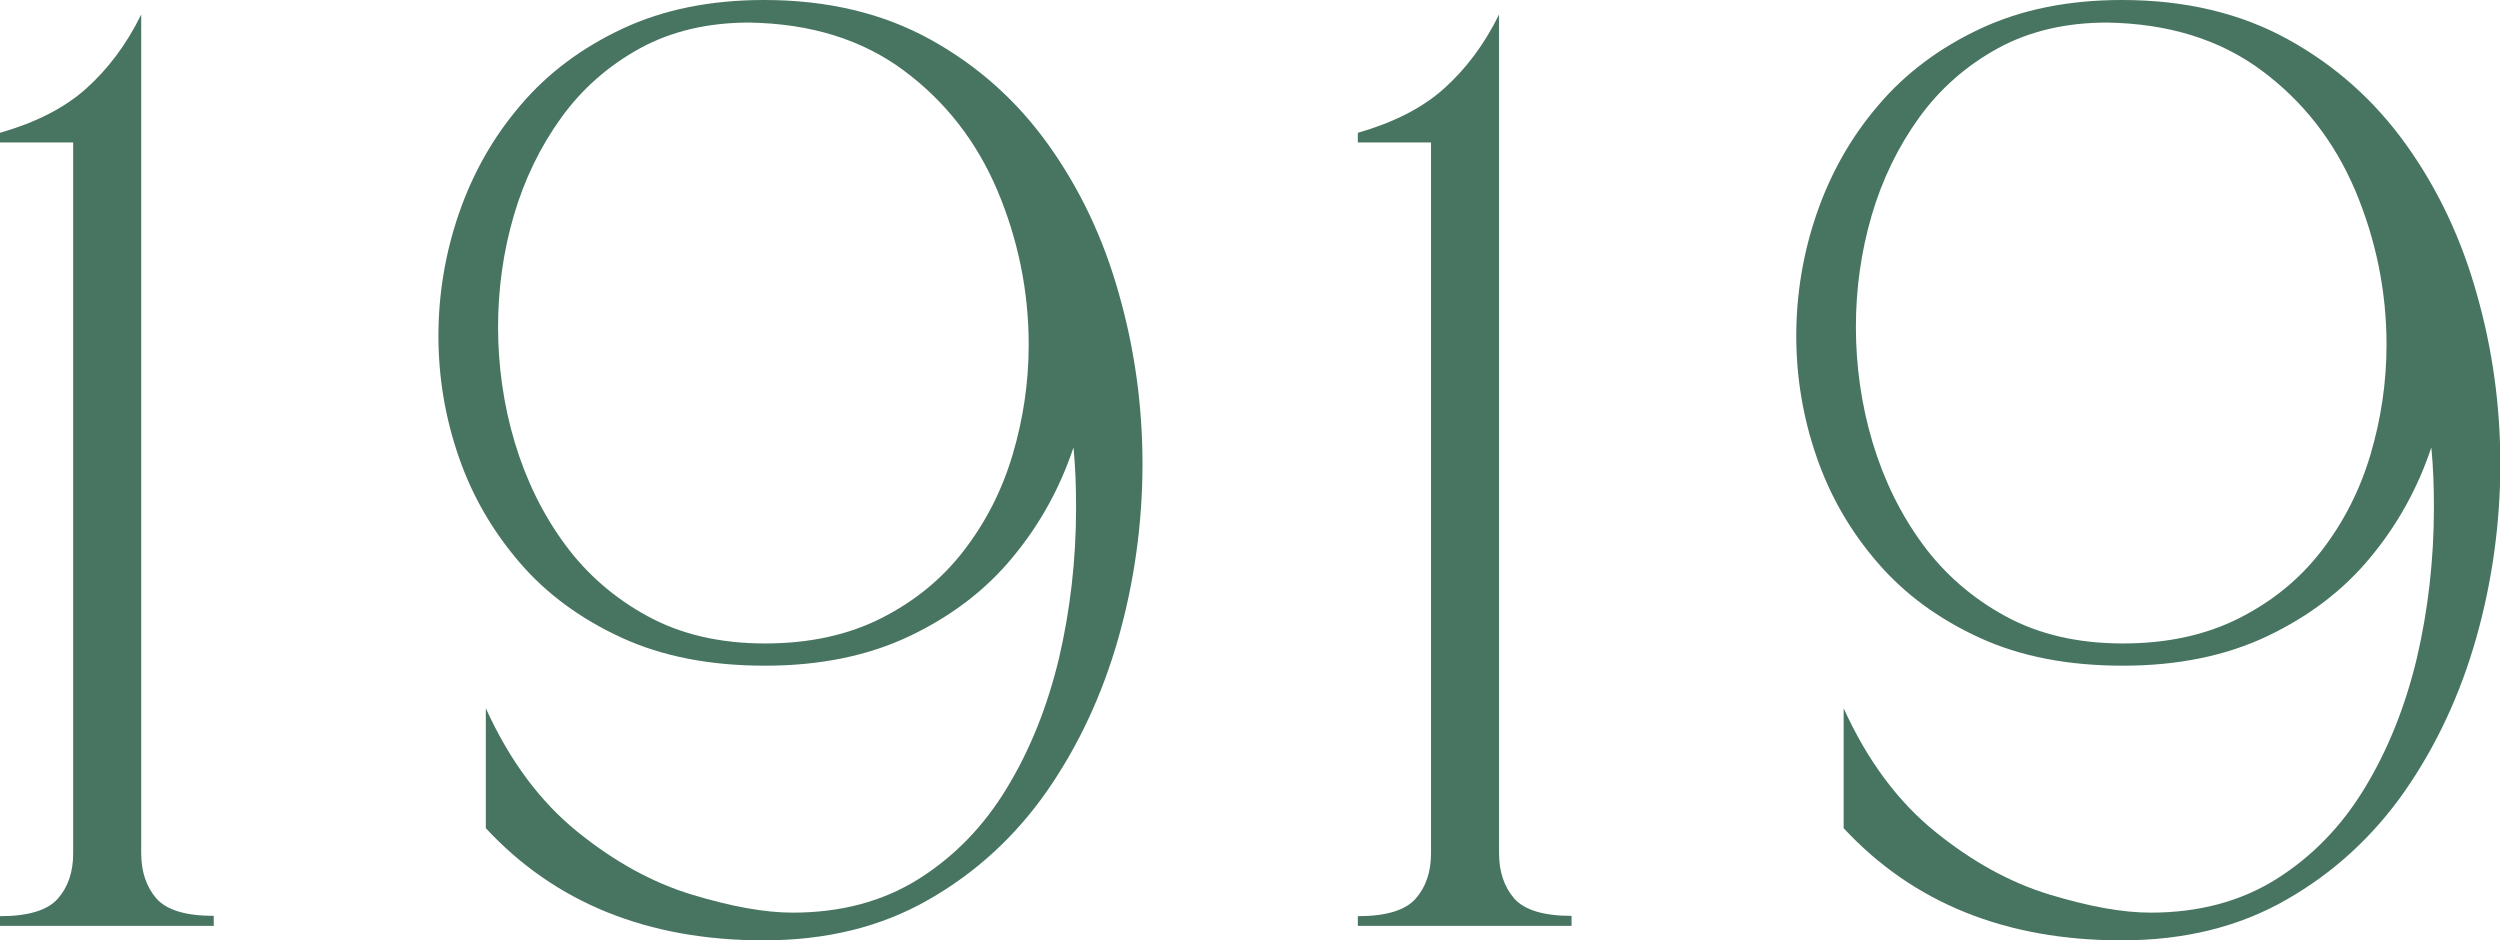
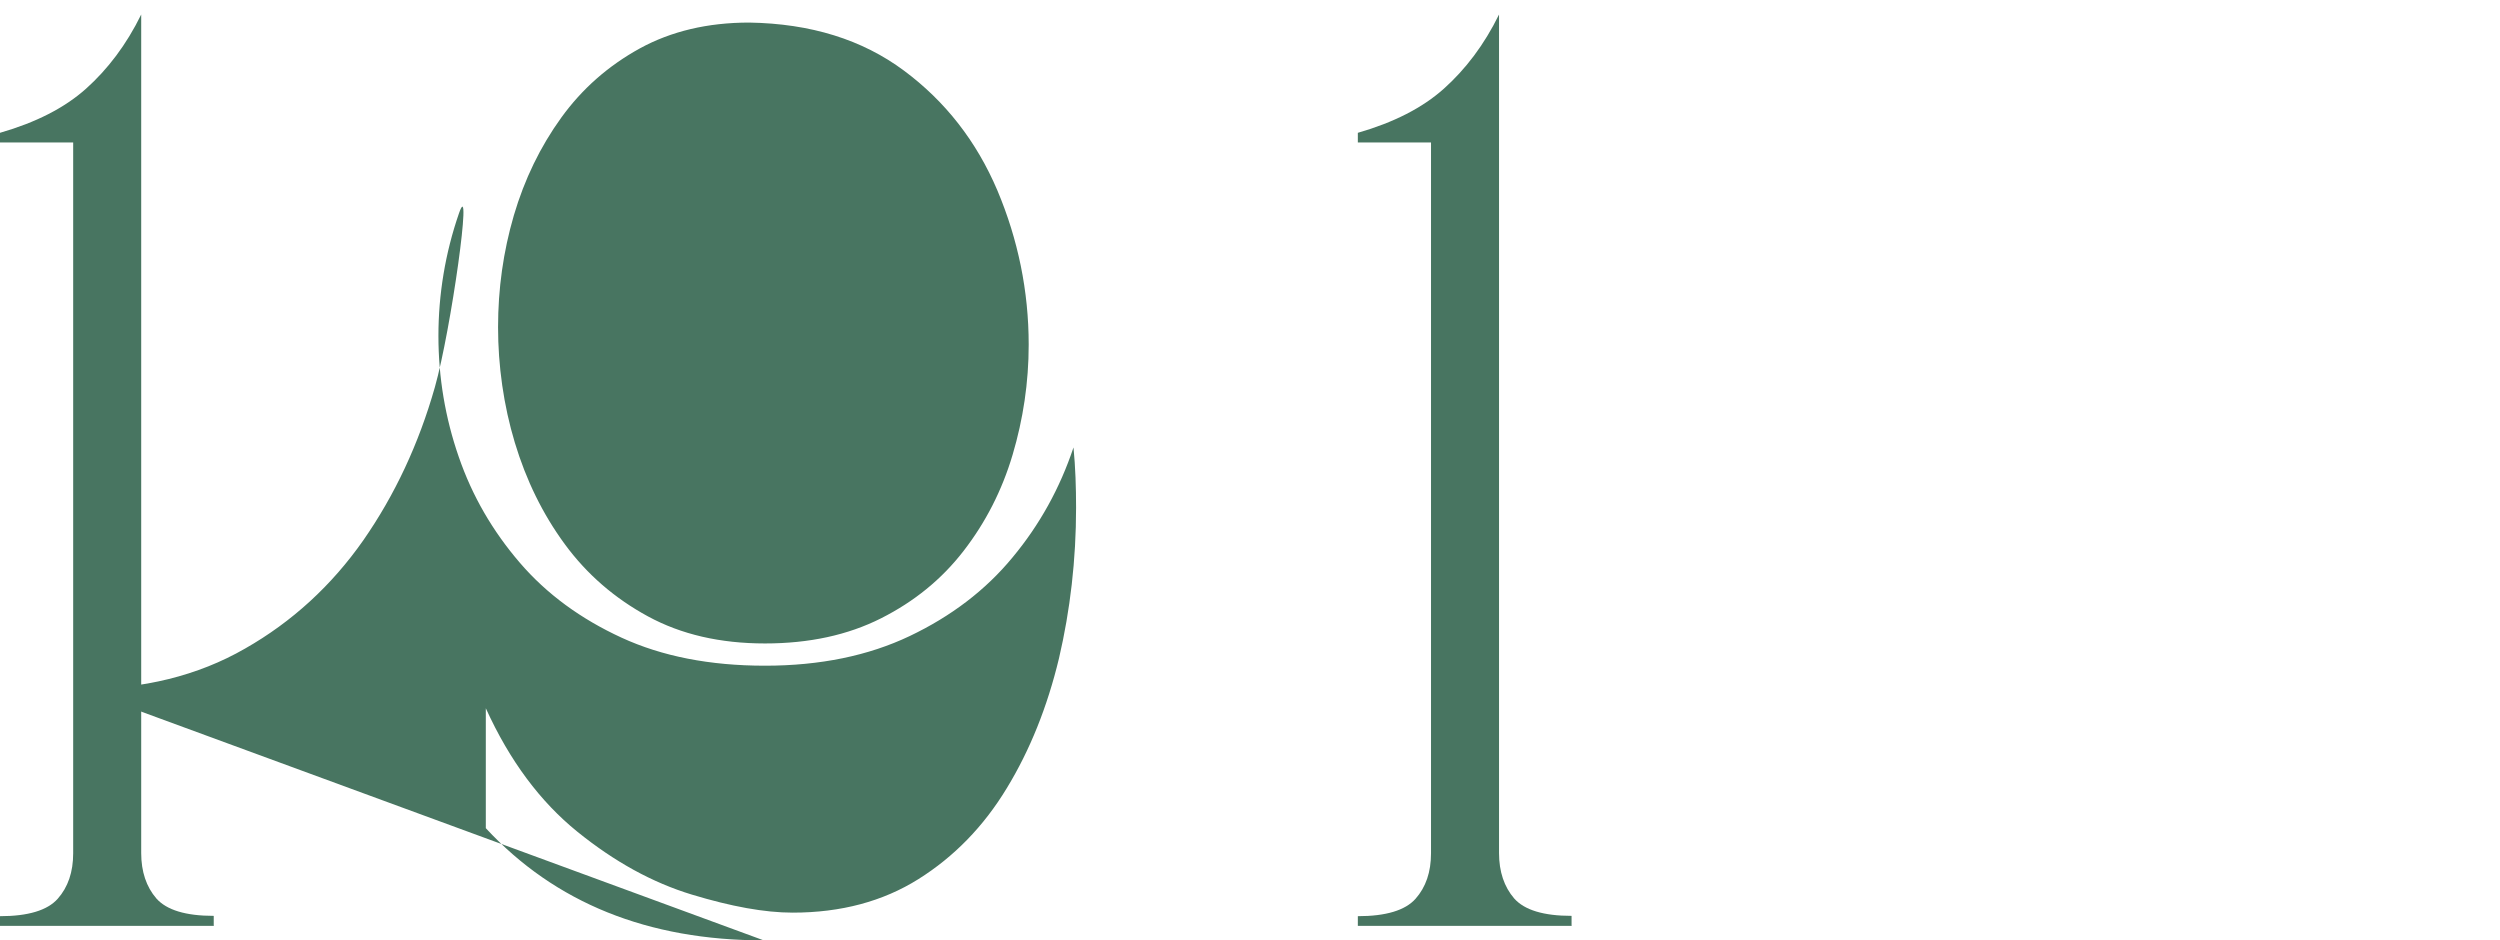
<svg xmlns="http://www.w3.org/2000/svg" id="Layer_2" data-name="Layer 2" viewBox="0 0 77.55 29.17">
  <defs>
    <style>
      .cls-1 {
        fill: #487561;
      }
    </style>
  </defs>
  <g id="Layer_1-2" data-name="Layer 1">
    <g>
      <path class="cls-1" d="M6.64,28.72H0v-.3c.87,0,1.47-.18,1.79-.54.32-.36.48-.83.48-1.41V4.42H0v-.3c1.11-.32,2-.77,2.67-1.37s1.25-1.36,1.71-2.3v26.01c0,.58.16,1.05.47,1.41.32.36.91.54,1.78.54v.3Z" />
-       <path class="cls-1" d="M23.69,29.17c-3.59,0-6.47-1.16-8.62-3.48v-3.72c.74,1.63,1.69,2.9,2.84,3.83,1.15.93,2.33,1.58,3.55,1.95,1.22.37,2.26.56,3.13.56,1.5,0,2.8-.35,3.9-1.04,1.1-.69,2.02-1.63,2.74-2.82.72-1.18,1.26-2.53,1.62-4.03.35-1.5.53-3.06.53-4.67,0-.63-.02-1.25-.08-1.87-.42,1.26-1.05,2.4-1.89,3.41-.84,1.02-1.91,1.83-3.19,2.44-1.28.61-2.78.92-4.49.92s-3.19-.29-4.45-.87-2.32-1.35-3.16-2.33-1.47-2.06-1.89-3.28c-.42-1.21-.63-2.47-.63-3.75s.21-2.57.64-3.81c.43-1.24,1.06-2.36,1.91-3.35.84-.99,1.9-1.78,3.16-2.37,1.26-.59,2.72-.89,4.39-.89,1.97,0,3.68.41,5.15,1.22,1.47.81,2.69,1.9,3.67,3.27.98,1.37,1.71,2.91,2.19,4.63.49,1.72.73,3.48.73,5.28s-.25,3.64-.75,5.4c-.5,1.76-1.24,3.34-2.22,4.75-.98,1.4-2.21,2.53-3.67,3.36-1.46.84-3.16,1.26-5.11,1.26ZM23.73,19.96c1.37,0,2.57-.26,3.6-.78,1.03-.52,1.88-1.21,2.56-2.09.68-.88,1.19-1.87,1.52-2.98.33-1.11.5-2.25.5-3.42,0-1.66-.33-3.26-.97-4.78-.65-1.53-1.62-2.77-2.9-3.72-1.29-.96-2.89-1.46-4.8-1.49-1.29,0-2.42.27-3.39.8-.98.54-1.79,1.25-2.44,2.15s-1.14,1.91-1.47,3.03c-.33,1.13-.49,2.28-.49,3.47s.17,2.42.52,3.58c.35,1.16.86,2.21,1.55,3.15s1.55,1.68,2.58,2.24,2.24.84,3.63.84Z" />
+       <path class="cls-1" d="M23.69,29.17c-3.59,0-6.47-1.16-8.62-3.48v-3.72c.74,1.63,1.69,2.9,2.84,3.83,1.15.93,2.33,1.58,3.55,1.95,1.22.37,2.26.56,3.13.56,1.5,0,2.8-.35,3.9-1.04,1.1-.69,2.02-1.63,2.74-2.82.72-1.18,1.26-2.53,1.62-4.03.35-1.5.53-3.06.53-4.67,0-.63-.02-1.25-.08-1.87-.42,1.26-1.05,2.4-1.89,3.41-.84,1.02-1.91,1.83-3.19,2.44-1.28.61-2.78.92-4.49.92s-3.19-.29-4.45-.87-2.32-1.35-3.16-2.33-1.47-2.06-1.89-3.28c-.42-1.21-.63-2.47-.63-3.75s.21-2.57.64-3.81s-.25,3.64-.75,5.4c-.5,1.76-1.24,3.34-2.22,4.75-.98,1.4-2.21,2.53-3.67,3.36-1.46.84-3.16,1.26-5.11,1.26ZM23.73,19.96c1.37,0,2.57-.26,3.6-.78,1.03-.52,1.88-1.21,2.56-2.09.68-.88,1.19-1.87,1.52-2.98.33-1.11.5-2.25.5-3.42,0-1.66-.33-3.26-.97-4.78-.65-1.53-1.62-2.77-2.9-3.72-1.29-.96-2.89-1.46-4.8-1.49-1.29,0-2.42.27-3.39.8-.98.54-1.79,1.25-2.44,2.15s-1.14,1.91-1.47,3.03c-.33,1.13-.49,2.28-.49,3.47s.17,2.42.52,3.58c.35,1.16.86,2.21,1.55,3.15s1.55,1.68,2.58,2.24,2.24.84,3.63.84Z" />
      <path class="cls-1" d="M48.76,28.72h-6.64v-.3c.87,0,1.47-.18,1.79-.54.32-.36.48-.83.48-1.41V4.42h-2.27v-.3c1.11-.32,2-.77,2.67-1.37s1.25-1.36,1.71-2.3v26.01c0,.58.16,1.05.47,1.41.32.36.91.54,1.78.54v.3Z" />
-       <path class="cls-1" d="M65.81,29.17c-3.59,0-6.47-1.16-8.62-3.48v-3.72c.74,1.63,1.69,2.9,2.84,3.83,1.15.93,2.33,1.58,3.55,1.95,1.22.37,2.26.56,3.13.56,1.5,0,2.8-.35,3.9-1.04,1.1-.69,2.02-1.63,2.74-2.82.72-1.18,1.26-2.53,1.62-4.03.35-1.5.53-3.06.53-4.67,0-.63-.02-1.25-.08-1.87-.42,1.26-1.05,2.4-1.89,3.41-.84,1.02-1.91,1.83-3.19,2.44-1.28.61-2.78.92-4.49.92s-3.19-.29-4.45-.87-2.32-1.35-3.16-2.33c-.84-.97-1.47-2.06-1.89-3.28-.42-1.21-.63-2.47-.63-3.75s.21-2.57.64-3.81c.43-1.24,1.06-2.36,1.91-3.35.84-.99,1.9-1.78,3.16-2.37,1.26-.59,2.72-.89,4.39-.89,1.97,0,3.68.41,5.15,1.22,1.47.81,2.69,1.9,3.67,3.27.98,1.37,1.71,2.91,2.19,4.63.49,1.72.73,3.48.73,5.28s-.25,3.64-.75,5.4c-.5,1.76-1.24,3.34-2.22,4.75-.98,1.4-2.21,2.53-3.67,3.36-1.46.84-3.16,1.26-5.11,1.26ZM65.85,19.96c1.37,0,2.57-.26,3.6-.78,1.03-.52,1.88-1.21,2.56-2.09.68-.88,1.19-1.87,1.52-2.98.33-1.11.5-2.25.5-3.42,0-1.66-.33-3.26-.97-4.78-.65-1.53-1.62-2.77-2.9-3.72-1.29-.96-2.89-1.46-4.8-1.49-1.29,0-2.42.27-3.39.8-.98.54-1.79,1.25-2.44,2.15s-1.14,1.91-1.47,3.03c-.33,1.13-.49,2.28-.49,3.47s.17,2.42.52,3.58c.35,1.16.86,2.21,1.55,3.15s1.55,1.68,2.58,2.24,2.24.84,3.63.84Z" />
    </g>
  </g>
</svg>